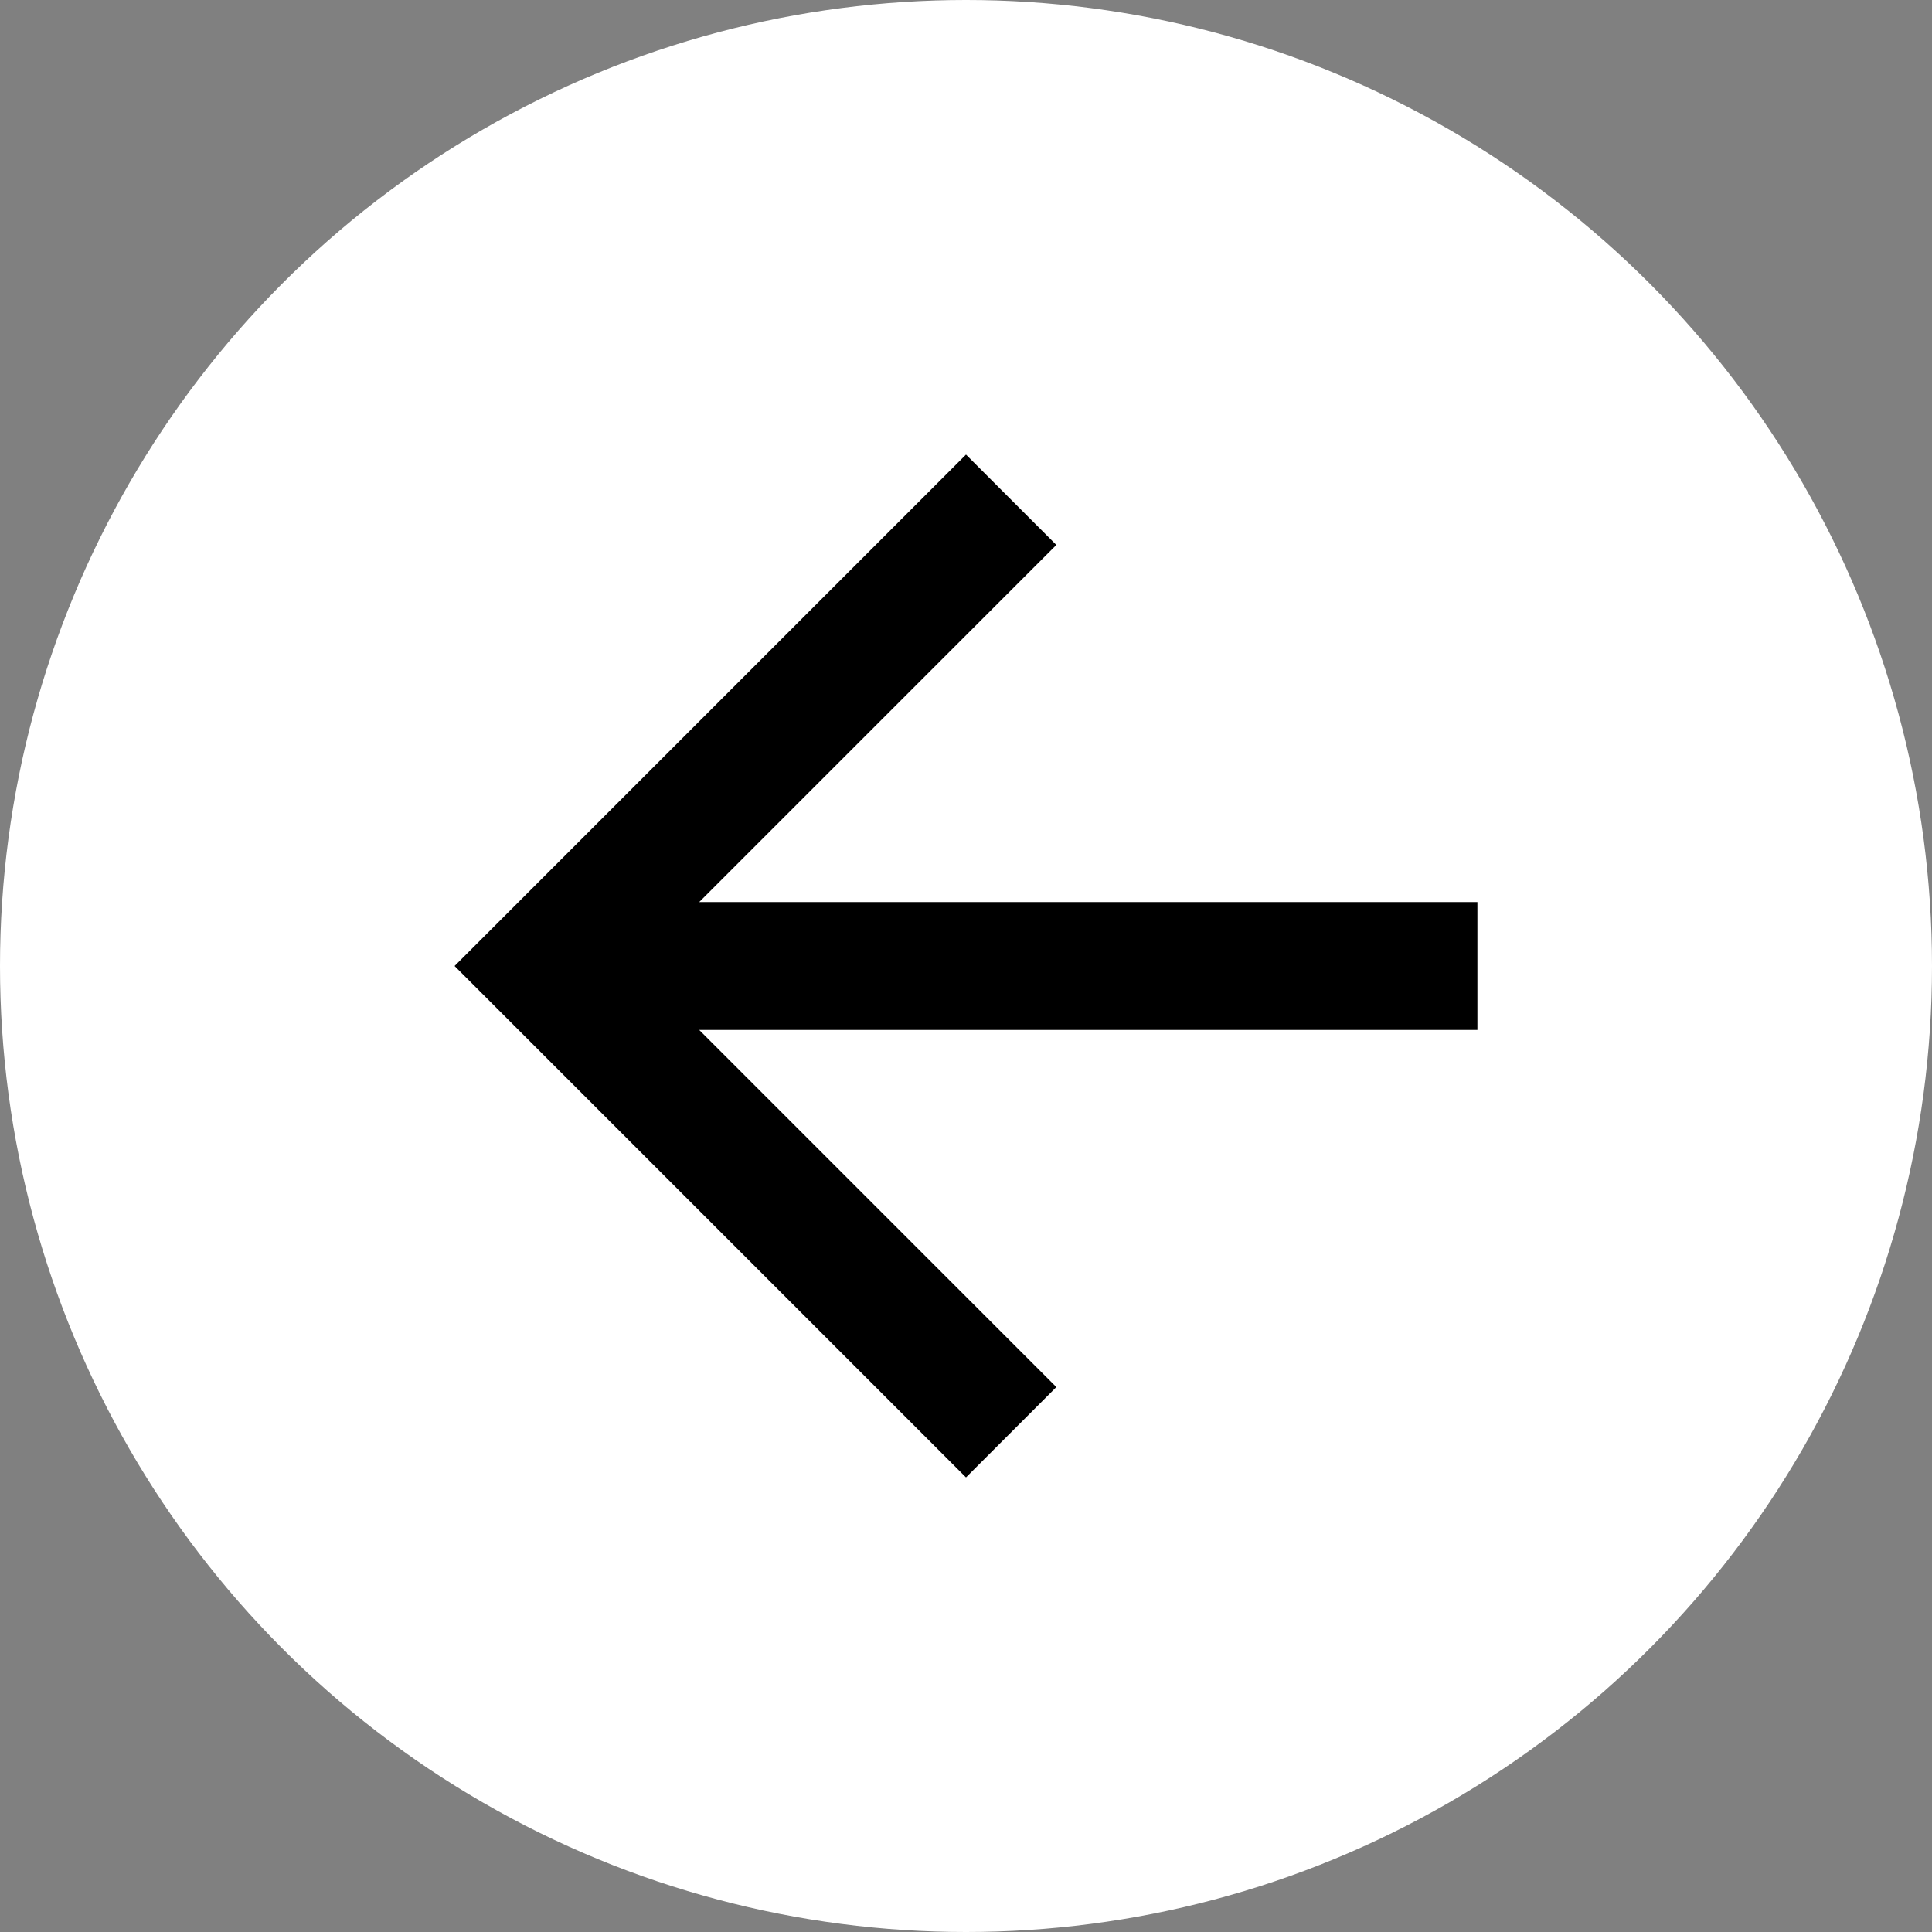
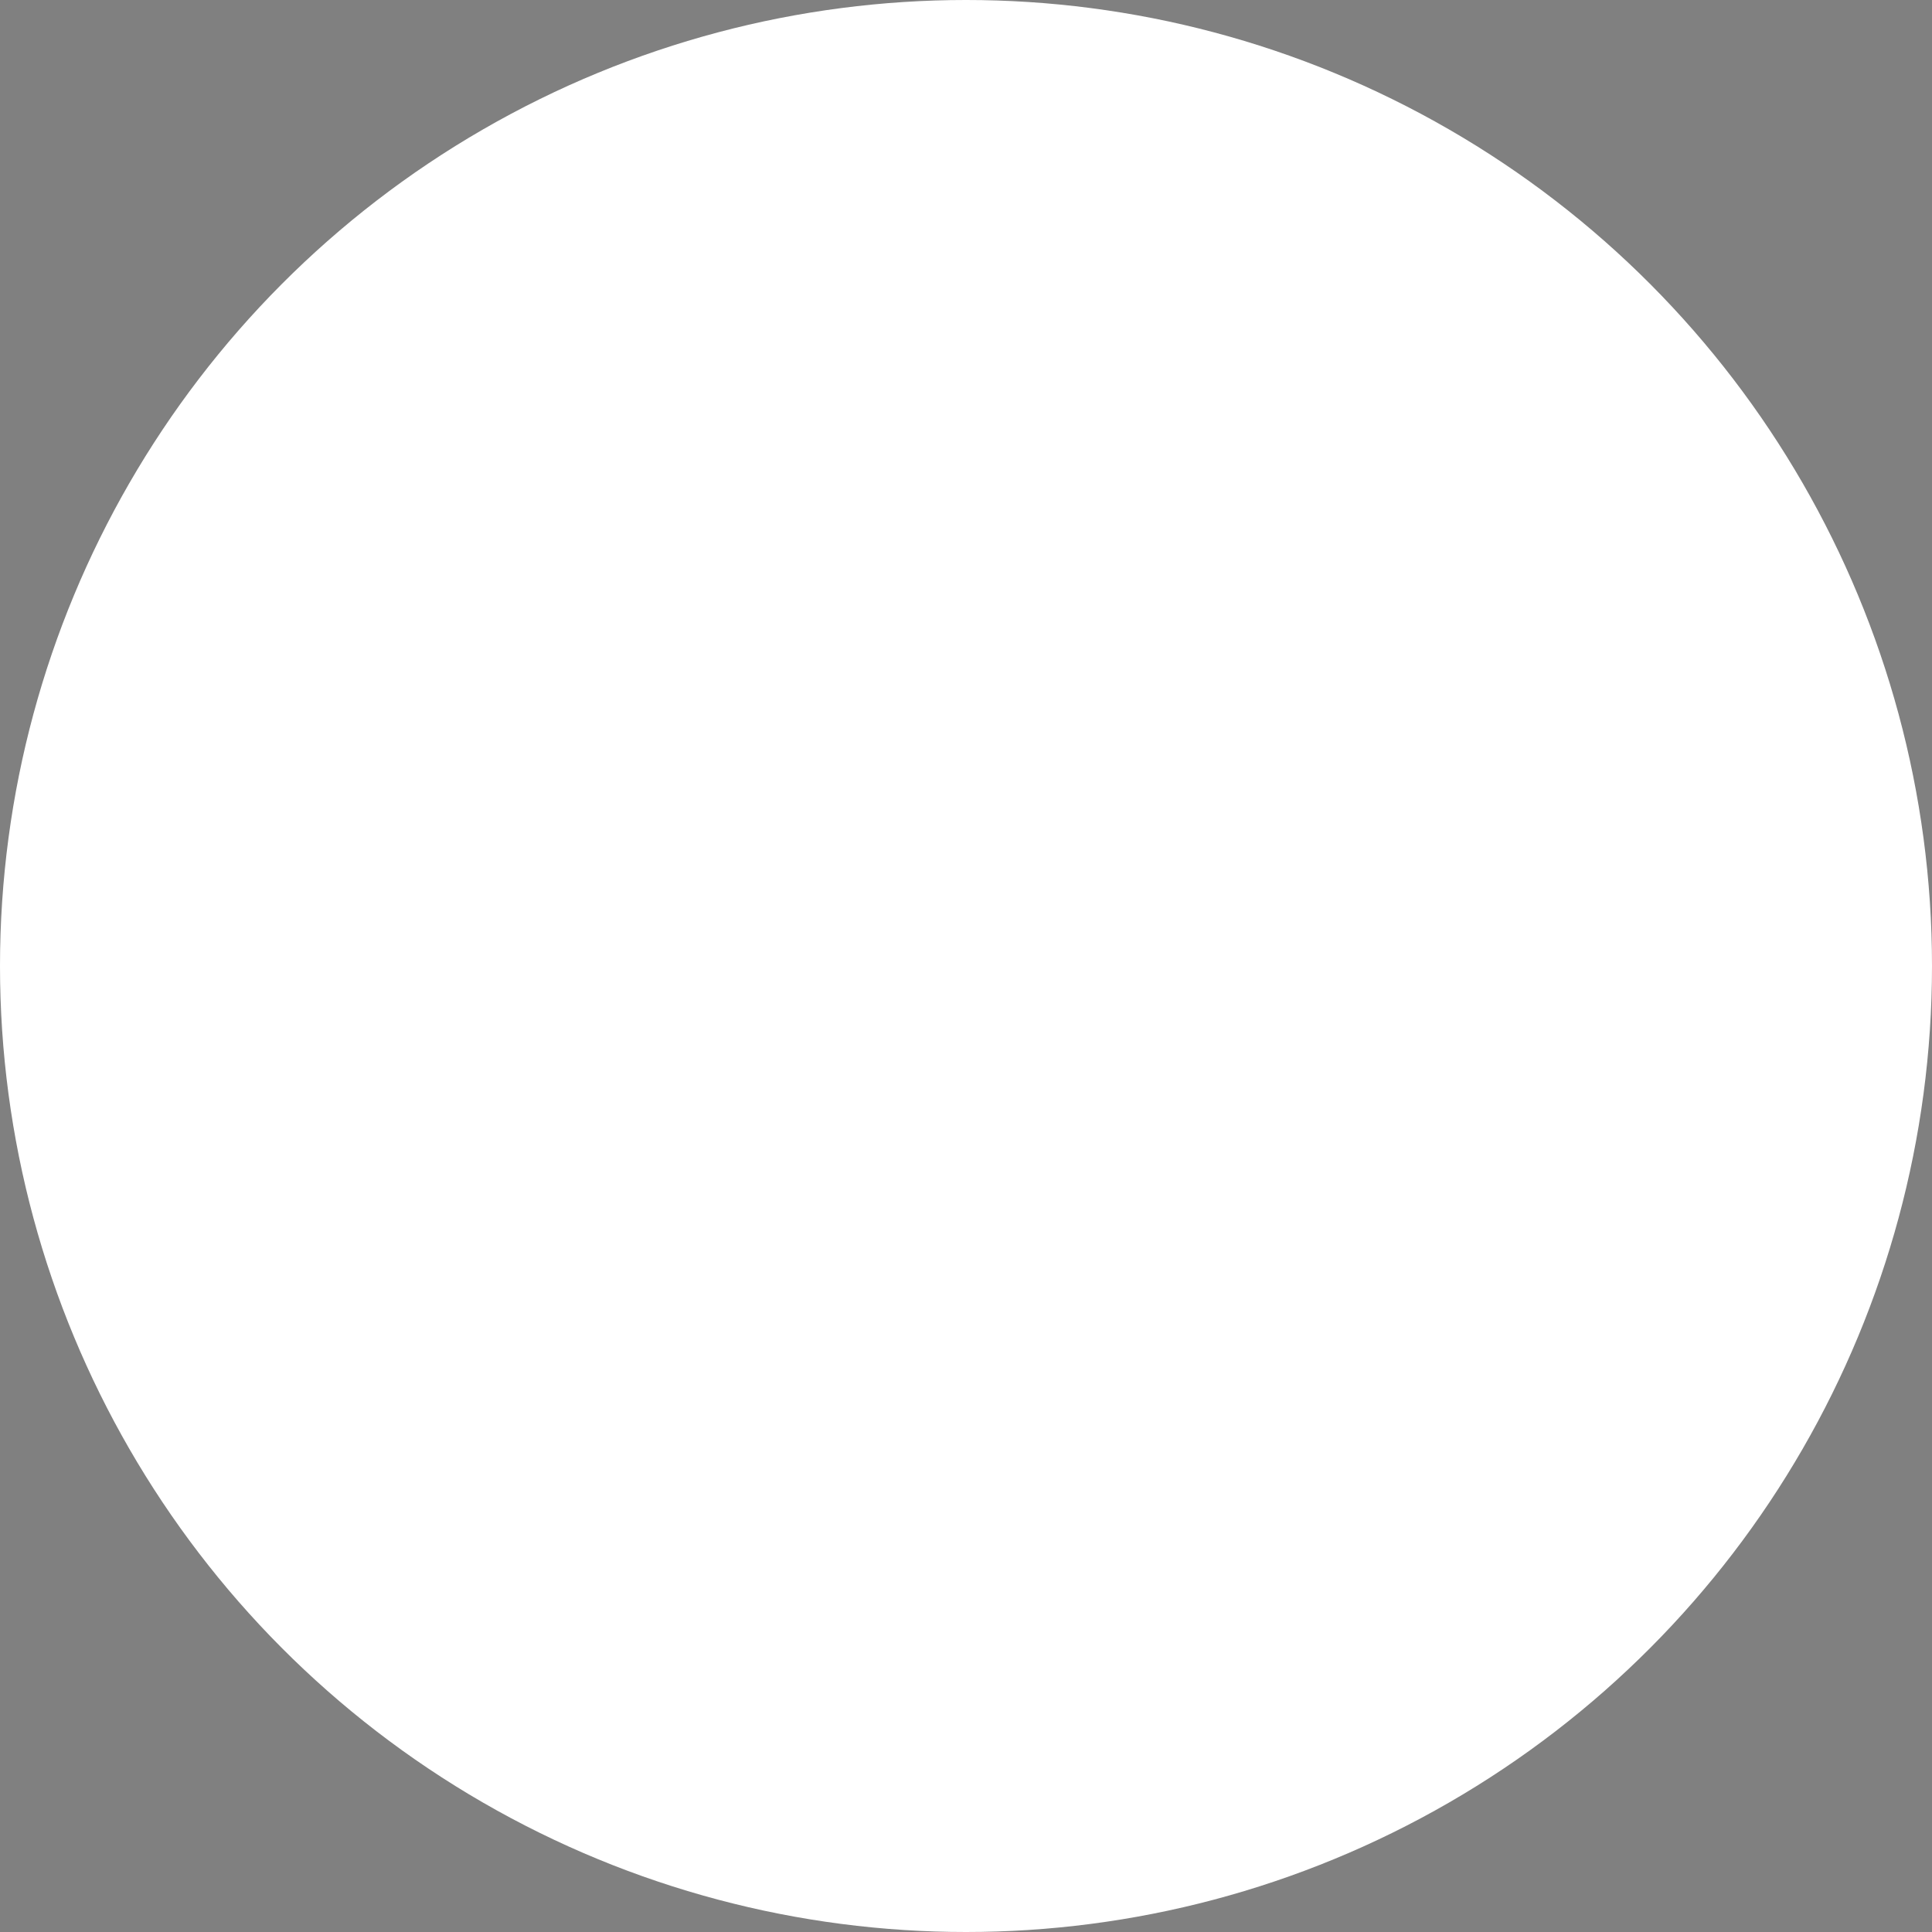
<svg xmlns="http://www.w3.org/2000/svg" width="34" height="34" viewBox="0 0 34 34">
  <rect x="0" y="0" width="34" height="34" fill="#808080" stroke="none" />
  <g id="icon_pre" transform="translate(13182 -5046)">
    <circle id="Ellipse_162" data-name="Ellipse 162" cx="17" cy="17" r="17" transform="translate(-13182 5046)" fill="#fff" />
    <g id="Group_2132" data-name="Group 2132" transform="translate(-13177 5051)">
-       <path id="Path_1335" data-name="Path 1335" d="M0,0H24V24H0Z" fill="none" />
-       <path id="Path_1336" data-name="Path 1336" d="M21,10.875H7.305L13.59,4.59,12,3,3,12l9,9,1.59-1.59L7.305,13.125H21Z" />
-     </g>
+       </g>
  </g>
</svg>